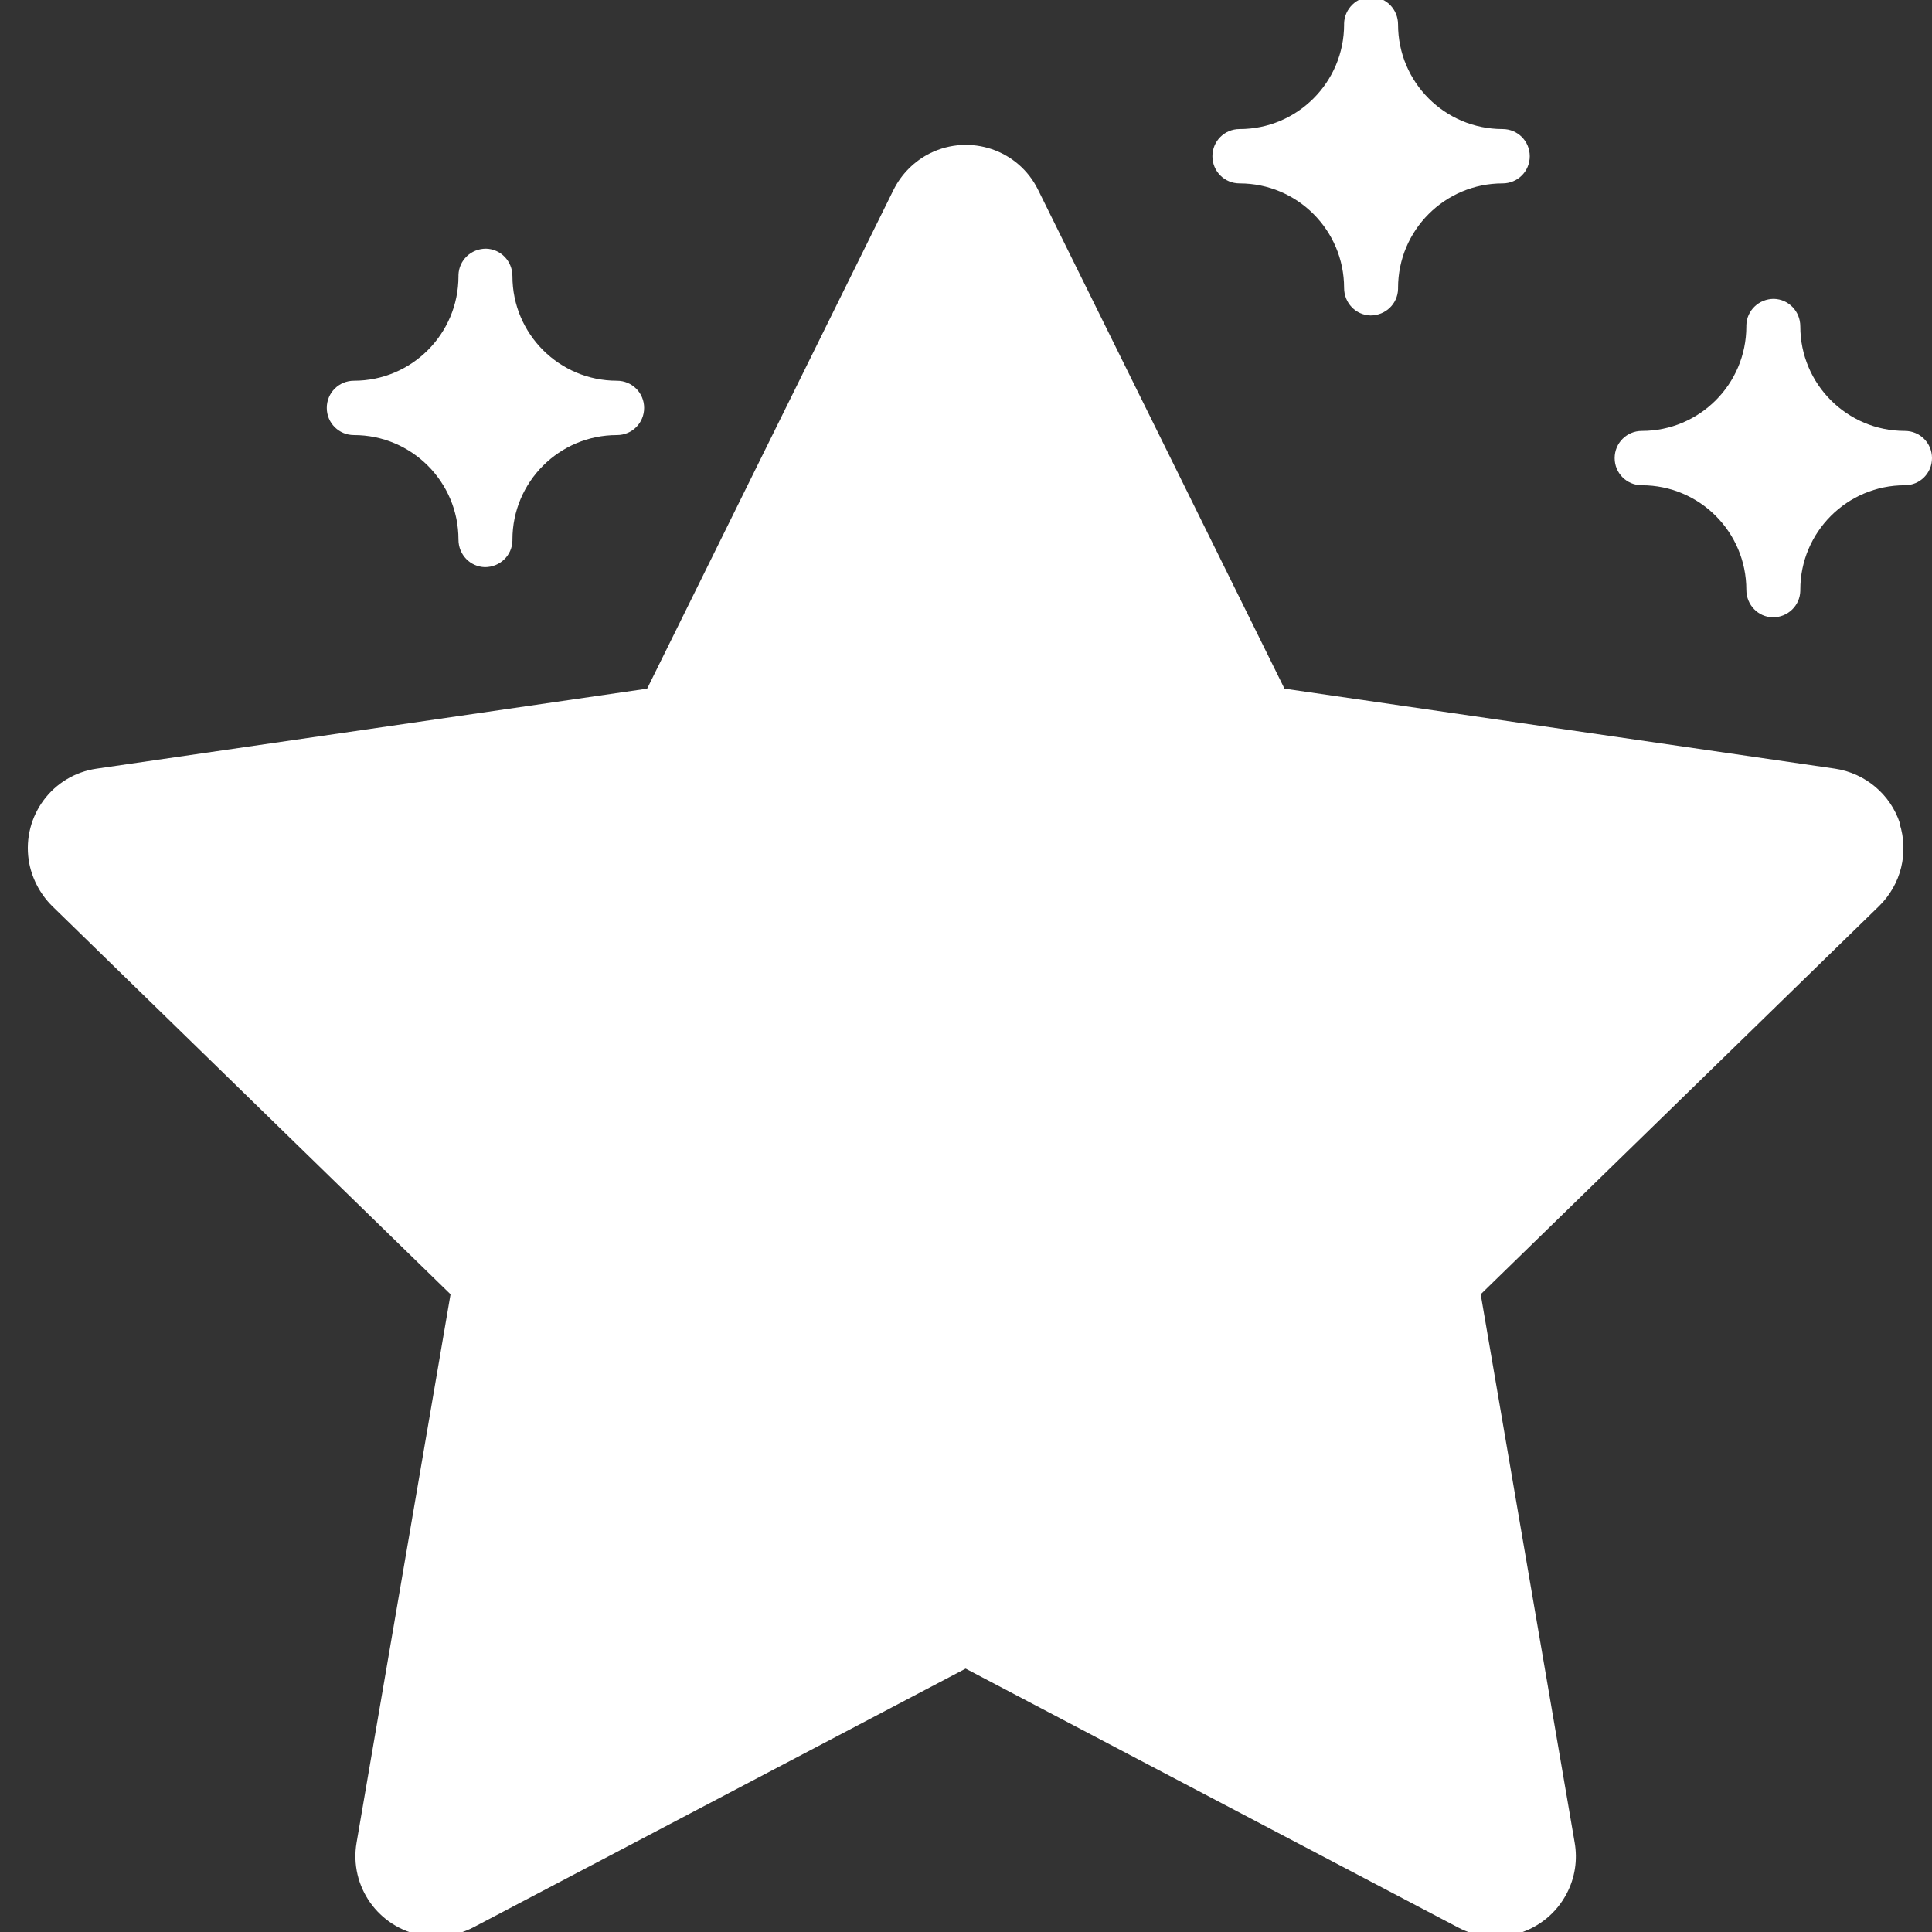
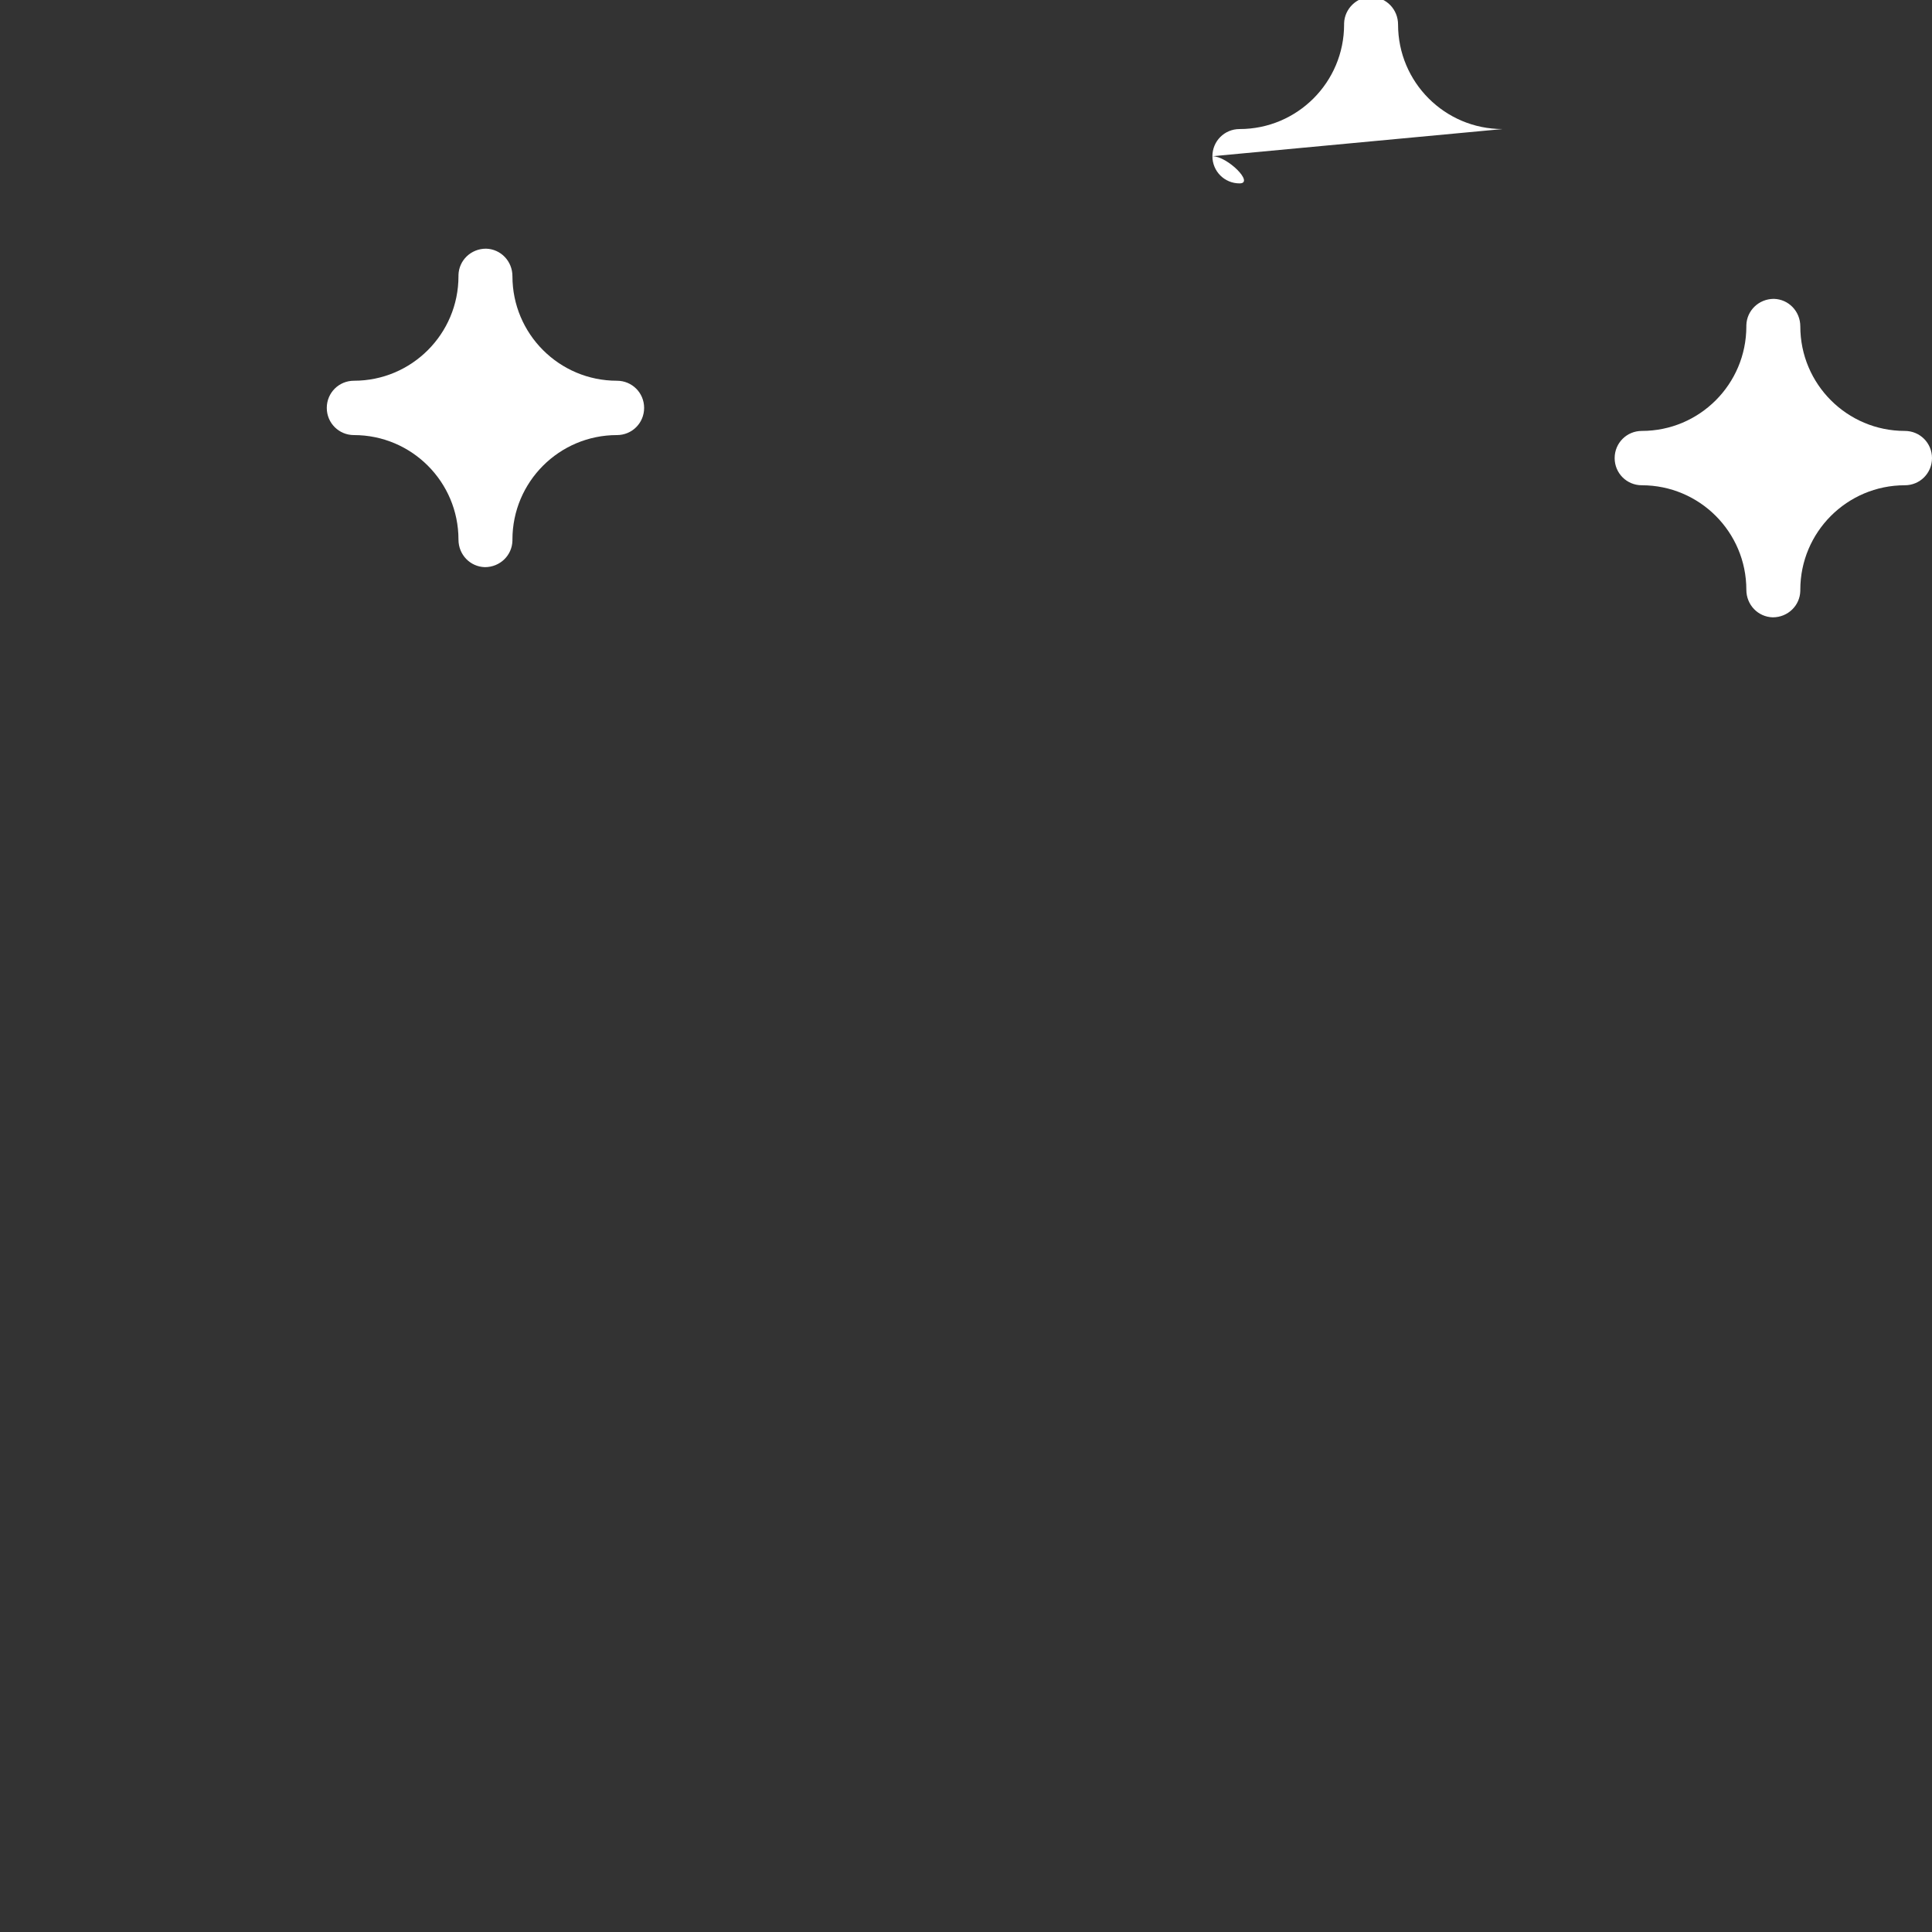
<svg xmlns="http://www.w3.org/2000/svg" id="Ebene_1" data-name="Ebene 1" version="1.1" viewBox="0 0 512 512">
  <rect x="0" y="0" width="512" height="512" fill="#333333" stroke="none" />
  <defs>
    <style>
      .cls-1 {
        fill: #fff;
        stroke-width: 0px;
      }
    </style>
  </defs>
  <g id="_16-confident" data-name=" 16-confident">
    <g id="Glyph">
-       <path class="cls-1" d="M503.5,218.2c-2.5-7.7-9.2-13.3-17.2-14.5l-145.9-21.2-65.3-132.2c-5.2-10.6-18-14.9-28.6-9.7-4.2,2.1-7.6,5.5-9.7,9.7l-65.3,132.2-145.9,21.2c-11.7,1.7-19.7,12.5-18,24.2.7,4.6,2.9,8.9,6.2,12.2l105.6,102.9-24.9,145.3c-2,11.6,5.8,22.6,17.4,24.6,4.6.8,9.4,0,13.5-2.1l130.5-68.6,130.5,68.6c10.4,5.5,23.3,1.5,28.8-9,2.2-4.2,2.9-8.9,2.1-13.5l-24.9-145.3,105.6-102.9c5.8-5.7,7.9-14.1,5.4-21.9h0Z" />
      <path class="cls-1" d="M504.8,114.2c-15.3,0-27.7-12.4-27.7-27.7,0-4-3.1-7.2-7-7.3-4,0-7.2,3.1-7.3,7,0,0,0,.2,0,.3,0,15.3-12.4,27.7-27.7,27.7-4,0-7.2,3.2-7.2,7.2,0,4,3.2,7.2,7.2,7.2h0c15.3,0,27.7,12.4,27.7,27.7,0,4,3.1,7.2,7,7.3,4,0,7.2-3.1,7.3-7,0,0,0-.2,0-.3,0-15.3,12.4-27.7,27.7-27.7,4,0,7.2-3.2,7.2-7.2,0-4-3.2-7.2-7.2-7.2h0Z" />
-       <path class="cls-1" d="M398.2,34.2c-15.3,0-27.7-12.4-27.7-27.7,0-4-3.1-7.2-7-7.3s-7.2,3.1-7.3,7c0,0,0,.2,0,.3,0,15.3-12.4,27.7-27.7,27.7-4,0-7.2,3.2-7.2,7.2s3.2,7.2,7.2,7.2c15.3,0,27.7,12.4,27.7,27.7,0,4,3.1,7.2,7,7.3,4,0,7.2-3.1,7.3-7,0,0,0-.2,0-.3,0-15.3,12.4-27.7,27.7-27.7,4,0,7.2-3.2,7.2-7.2s-3.2-7.2-7.2-7.2h0Z" />
+       <path class="cls-1" d="M398.2,34.2c-15.3,0-27.7-12.4-27.7-27.7,0-4-3.1-7.2-7-7.3s-7.2,3.1-7.3,7c0,0,0,.2,0,.3,0,15.3-12.4,27.7-27.7,27.7-4,0-7.2,3.2-7.2,7.2s3.2,7.2,7.2,7.2s-3.2-7.2-7.2-7.2h0Z" />
      <path class="cls-1" d="M163.5,100.9c-15.3,0-27.7-12.4-27.7-27.7,0-4-3.1-7.2-7-7.3-4,0-7.2,3.1-7.3,7,0,0,0,.2,0,.3,0,15.3-12.4,27.7-27.7,27.7-4,0-7.2,3.2-7.2,7.2,0,4,3.2,7.2,7.2,7.2,15.3,0,27.7,12.4,27.7,27.7,0,4,3.1,7.2,7,7.3,4,0,7.2-3.1,7.3-7,0,0,0-.2,0-.3,0-15.3,12.4-27.7,27.7-27.7,4,0,7.2-3.2,7.2-7.2,0-4-3.2-7.2-7.2-7.2h0Z" />
    </g>
  </g>
</svg>